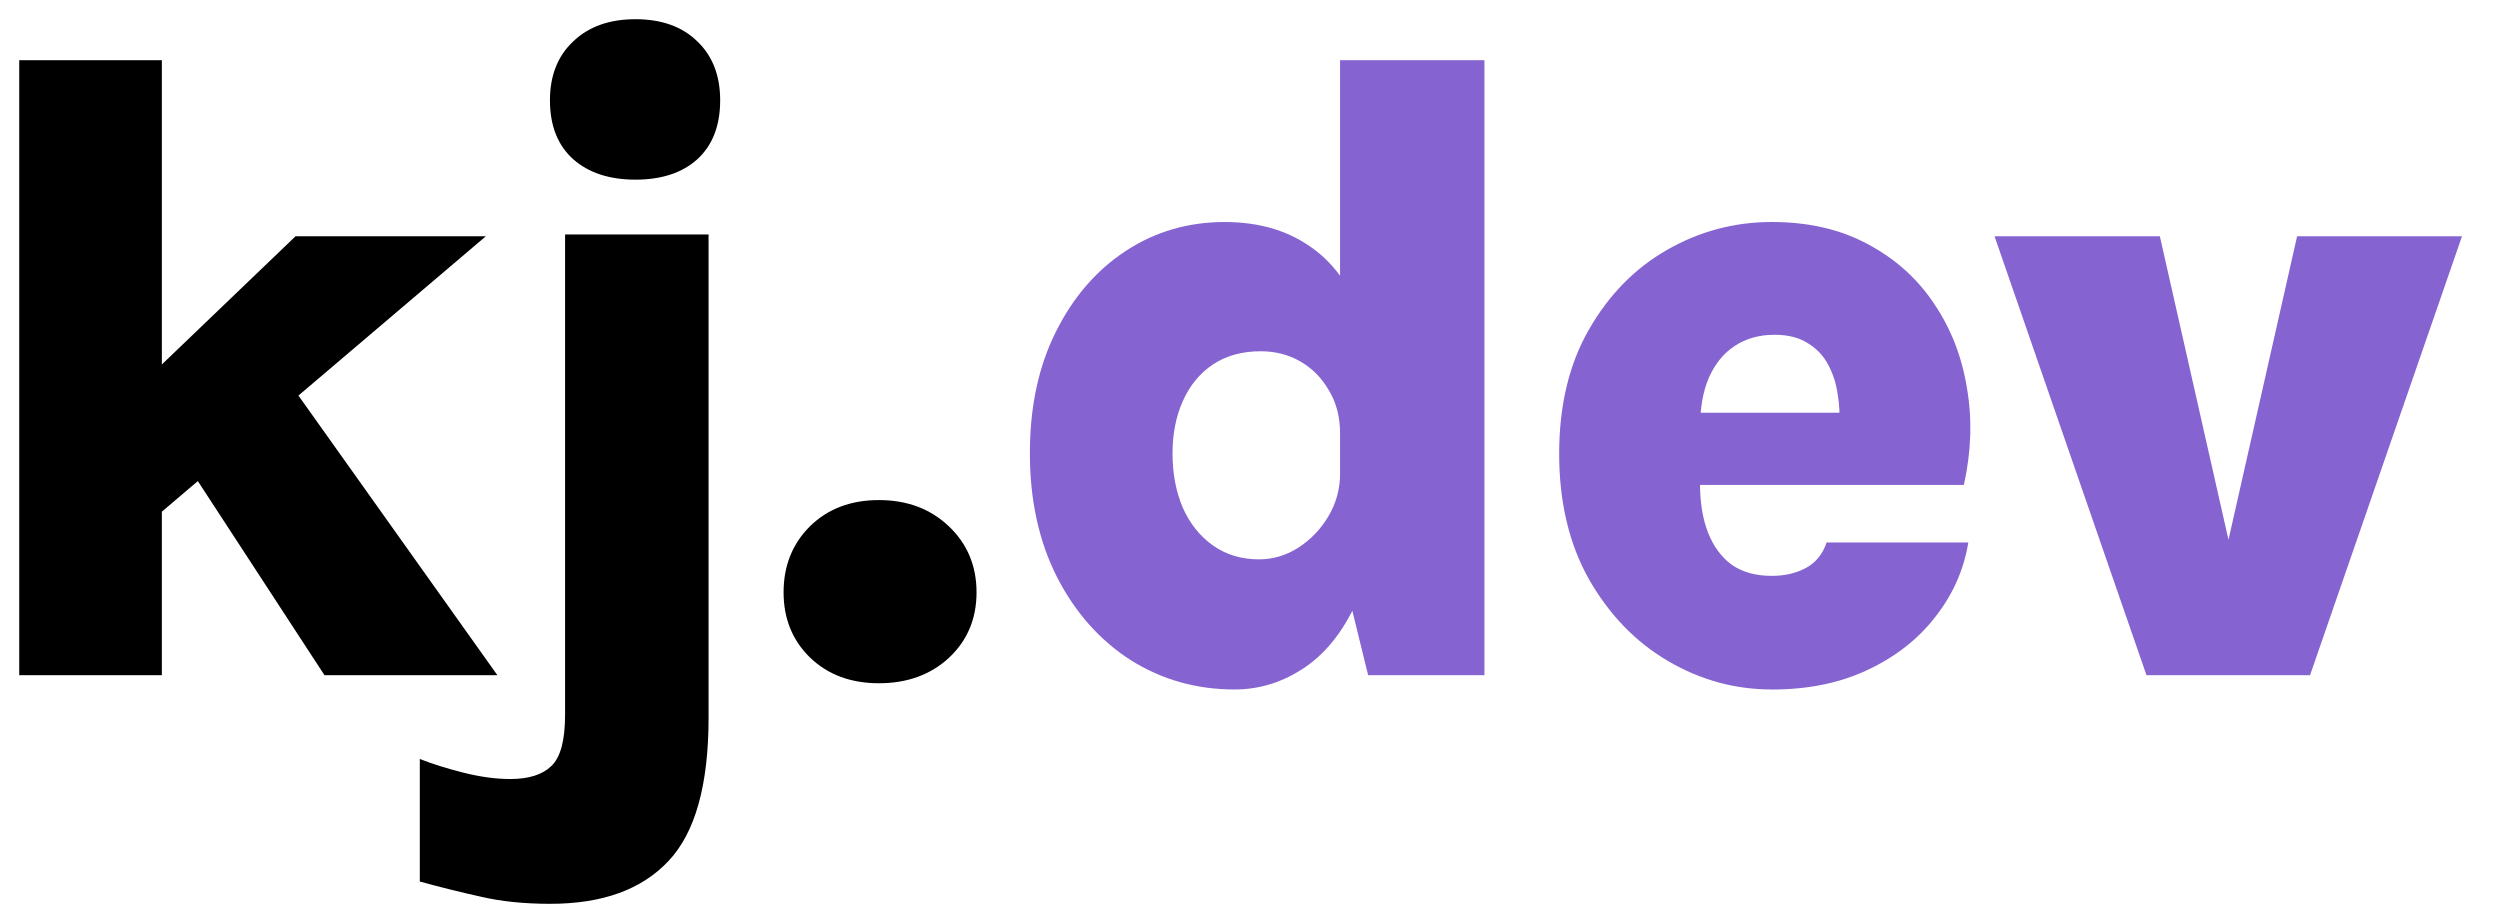
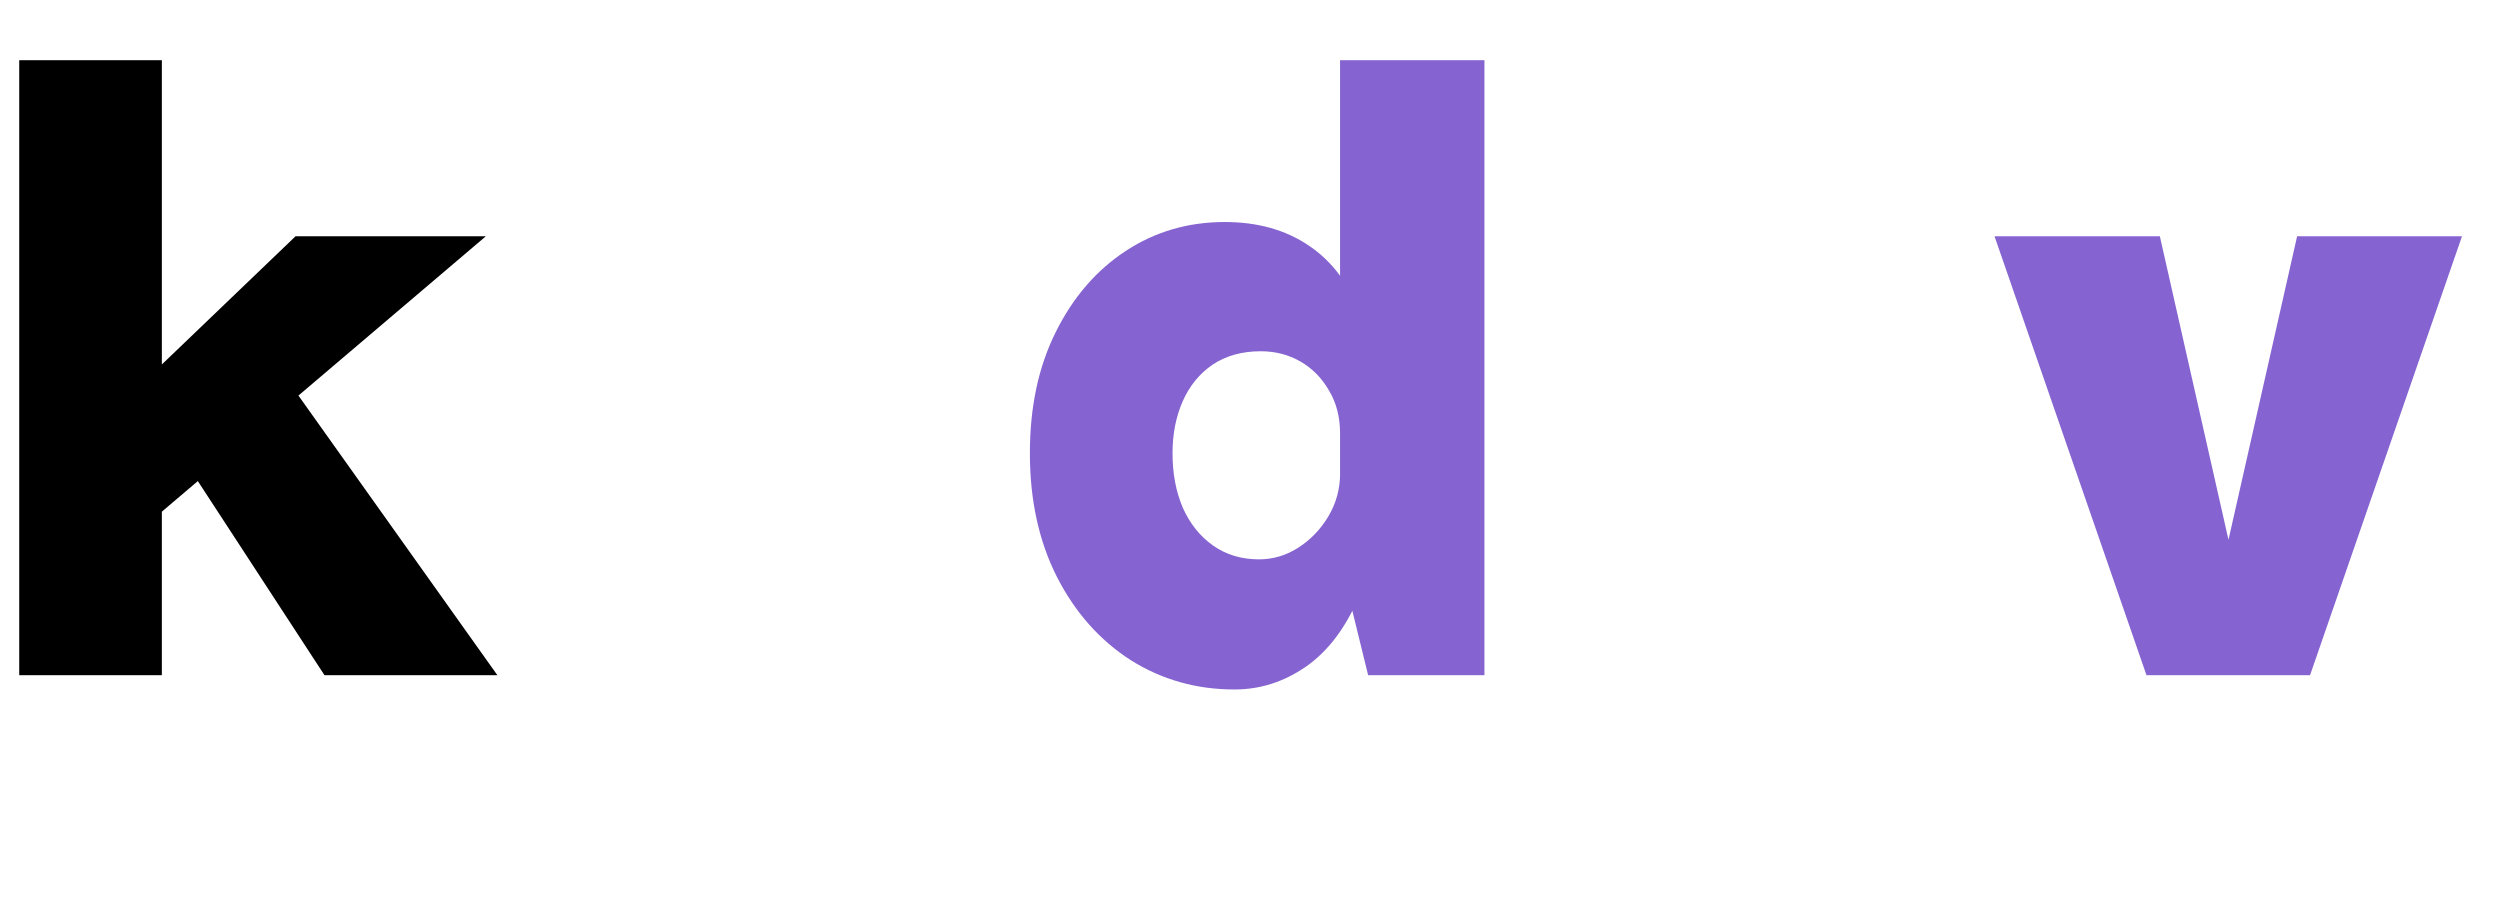
<svg xmlns="http://www.w3.org/2000/svg" version="1.1" viewBox="0 0 130 48">
  <g transform="translate(-131.648 -26)">
    <g aria-label="kj.dev">
      <path d="m132.648 61.112v-31.98h7.416v31.98zm6.489-15.271 7.879-7.555h9.895l-17.774 15.109zm9.385 15.271-9.571-14.669 6.79-1.877 11.772 16.546z" />
-       <path d="m164.694 35.342q-2.039 0-3.244-1.066-1.205-1.089-1.205-3.059 0-1.923 1.205-3.059 1.205-1.159 3.244-1.159 2.039 0 3.221 1.159 1.182 1.136 1.182 3.059 0 1.97-1.182 3.059-1.182 1.066-3.221 1.066zm-4.426 37.657q-2.039 0-3.615-0.371-1.576-0.348-3.175-0.788v-6.373q0.996 0.394 2.294 0.718t2.41 0.324q1.437 0 2.132-0.672 0.718-0.672 0.718-2.665v-24.981h7.462v25.12q0 5.26-2.086 7.462-2.086 2.225-6.141 2.225z" />
-       <path d="m172.394 56.801q0-2.062 1.367-3.43 1.39-1.367 3.592-1.367t3.638 1.367q1.437 1.367 1.437 3.43t-1.437 3.407q-1.437 1.321-3.638 1.321t-3.592-1.344q-1.367-1.344-1.367-3.383z" />
      <g fill="#8563d0">
        <path d="m195.839 61.853q-2.966 0-5.399-1.529-2.41-1.553-3.824-4.31-1.414-2.781-1.414-6.442 0-3.615 1.344-6.303 1.344-2.711 3.638-4.218 2.294-1.506 5.145-1.506 2.572 0 4.38 1.228 1.808 1.205 2.735 3.661 0.95 2.433 0.95 6.118h-2.062q0-1.298-0.579-2.248-0.556-0.973-1.483-1.506t-2.062-0.533q-1.46 0-2.503 0.695-1.02 0.695-1.553 1.9-0.533 1.205-0.533 2.711 0 1.576 0.533 2.827 0.556 1.251 1.576 1.97 1.02 0.718 2.387 0.718 1.089 0 2.039-0.603 0.973-0.626 1.576-1.645 0.603-1.02 0.603-2.225h2.062q0 3.87-1.066 6.373-1.043 2.48-2.781 3.685-1.715 1.182-3.708 1.182zm6.952-0.742-1.46-5.956v-26.024h7.508v31.98z" />
-         <path d="m223.779 61.853q-2.874 0-5.399-1.483-2.526-1.483-4.102-4.241-1.553-2.758-1.553-6.535 0-3.777 1.553-6.465 1.553-2.711 4.079-4.148 2.526-1.437 5.423-1.437 2.874 0 5.006 1.159 2.132 1.136 3.43 3.082 1.321 1.947 1.715 4.403 0.417 2.433-0.162 5.029h-15.179v-3.754h9.756l-1.066 0.695q0.07-0.811-0.07-1.645-0.116-0.834-0.487-1.529-0.371-0.718-1.066-1.136-0.672-0.44-1.738-0.44-1.182 0-2.062 0.579-0.857 0.556-1.344 1.645-0.463 1.066-0.463 2.619v2.92q0 1.46 0.417 2.526 0.417 1.066 1.228 1.669 0.834 0.579 2.086 0.579 1.02 0 1.784-0.417 0.765-0.417 1.066-1.321h7.369q-0.348 2.132-1.715 3.87-1.344 1.738-3.522 2.758-2.155 1.02-4.982 1.02z" />
        <path d="m235.363 38.285h8.597l3.731 16.5h-0.324l3.731-16.5h8.574l-7.902 22.826h-8.505z" />
      </g>
    </g>
  </g>
</svg>